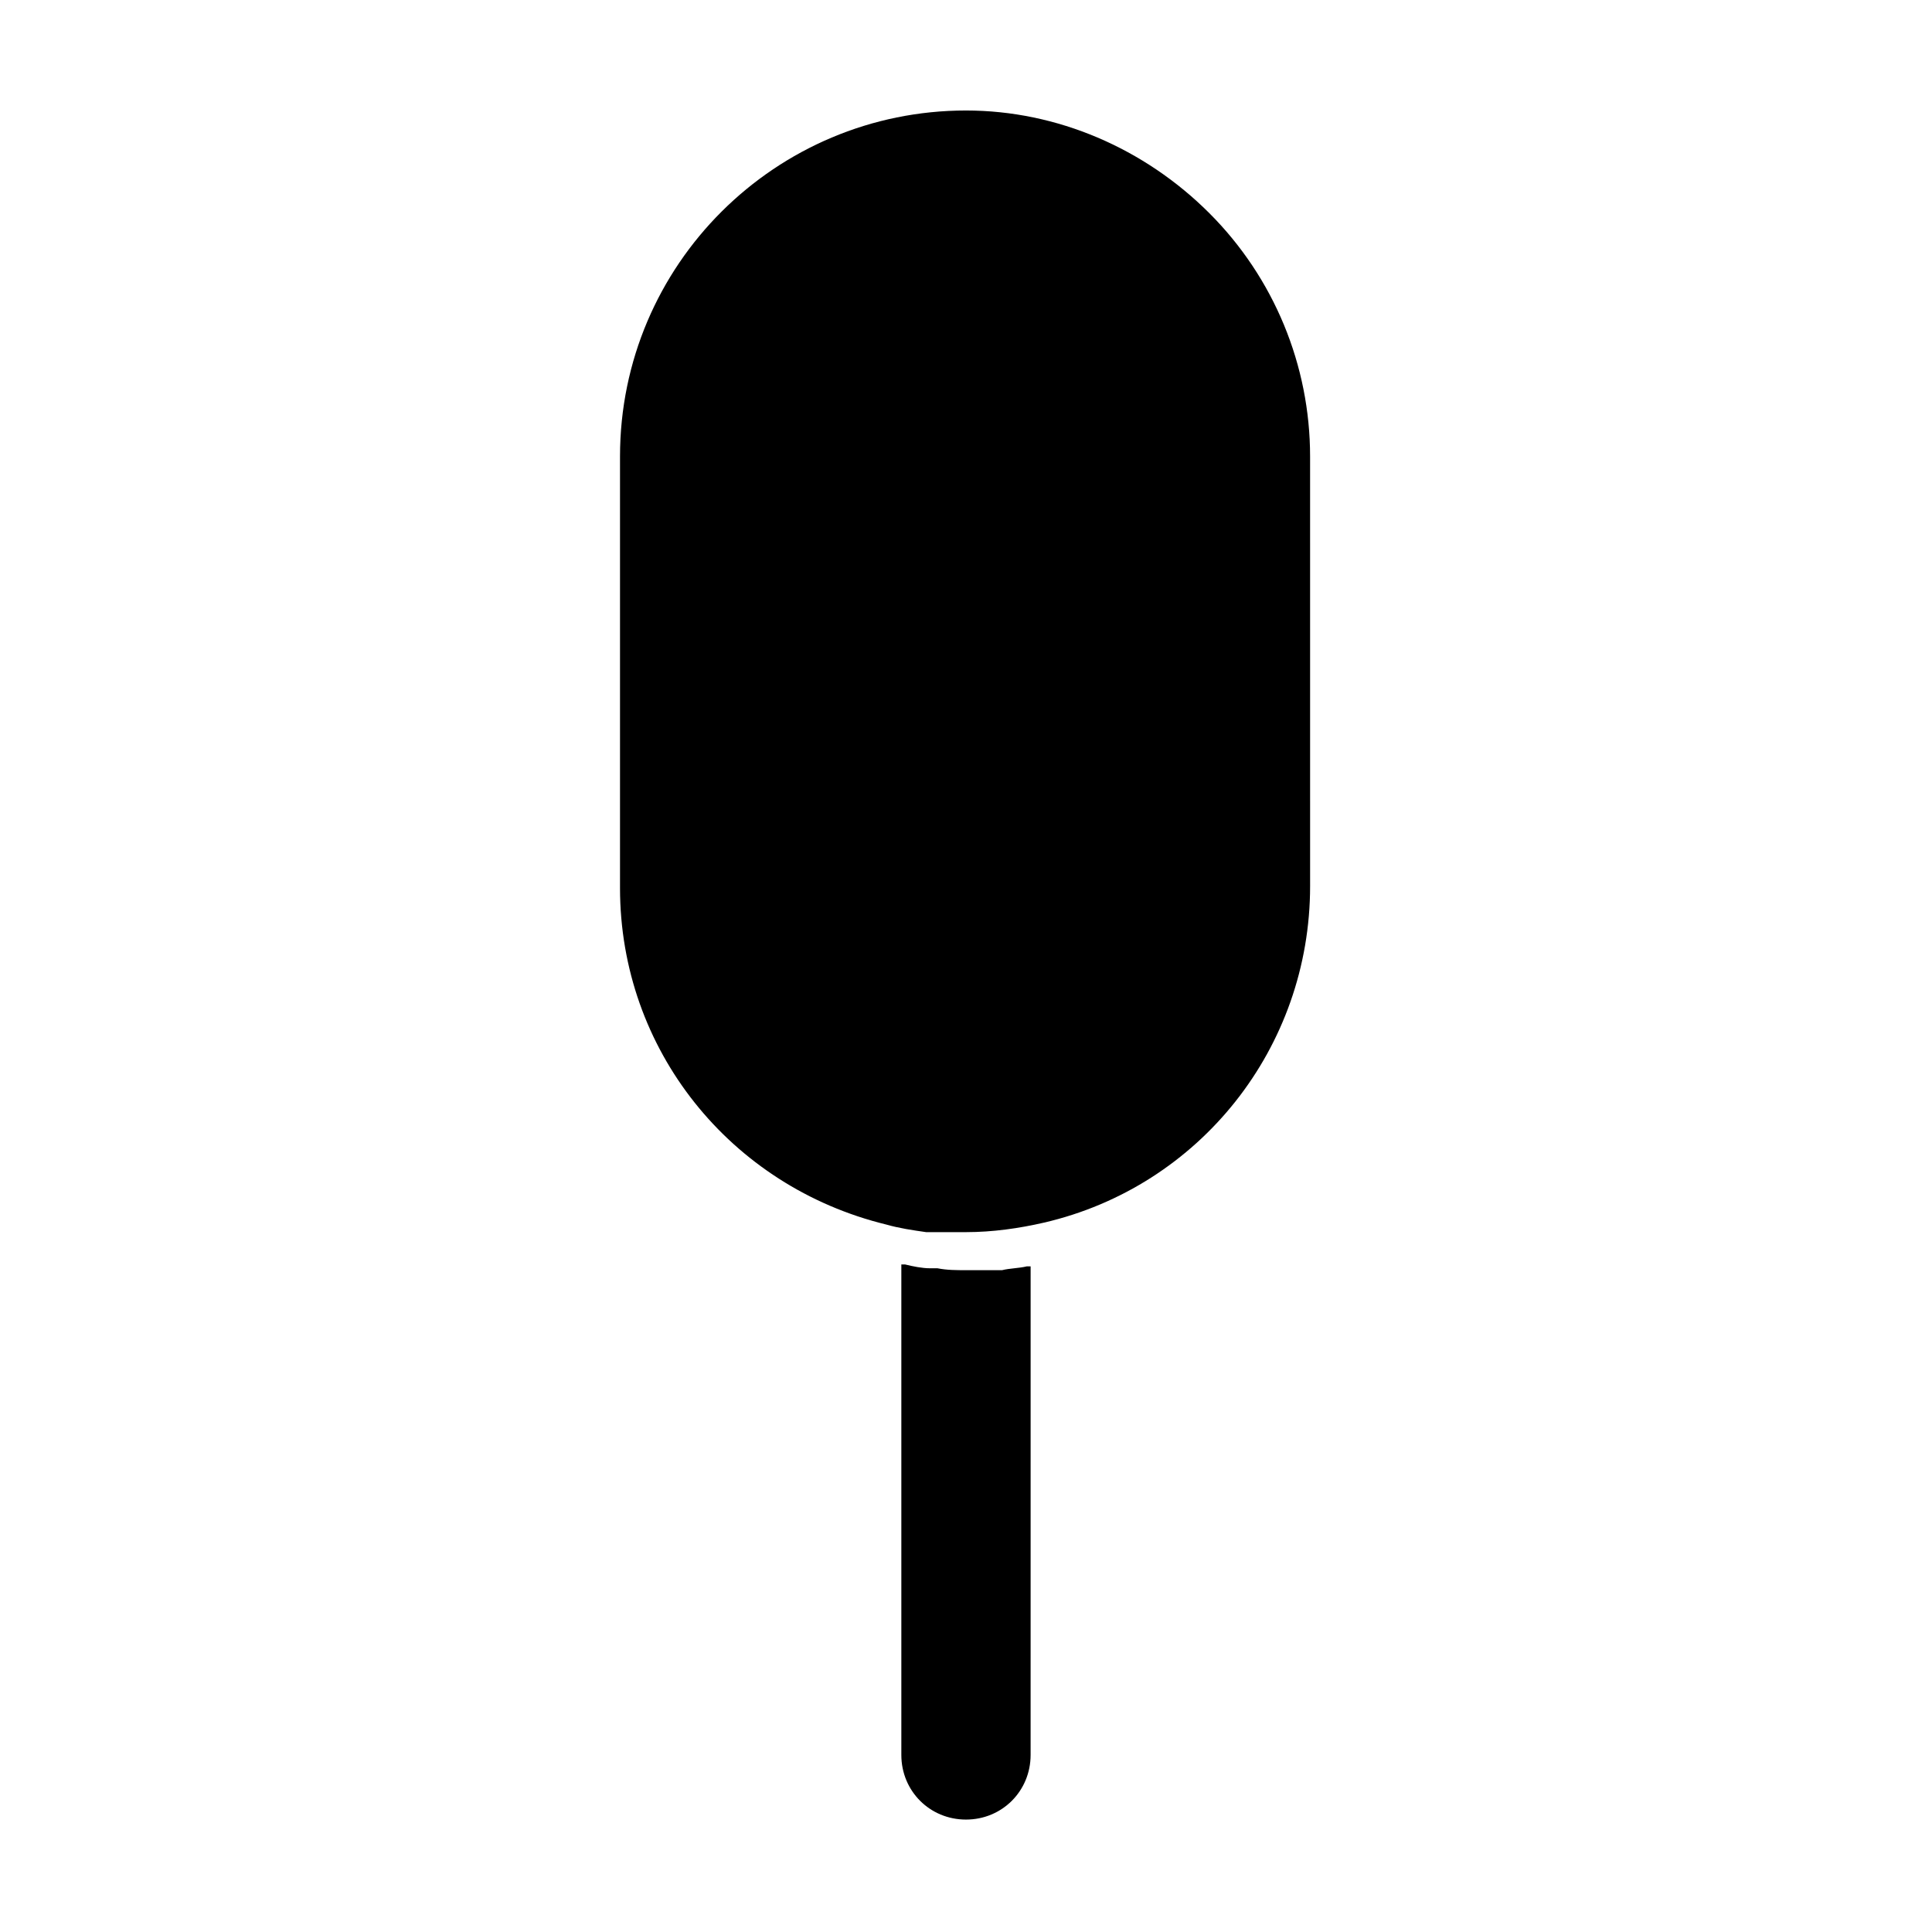
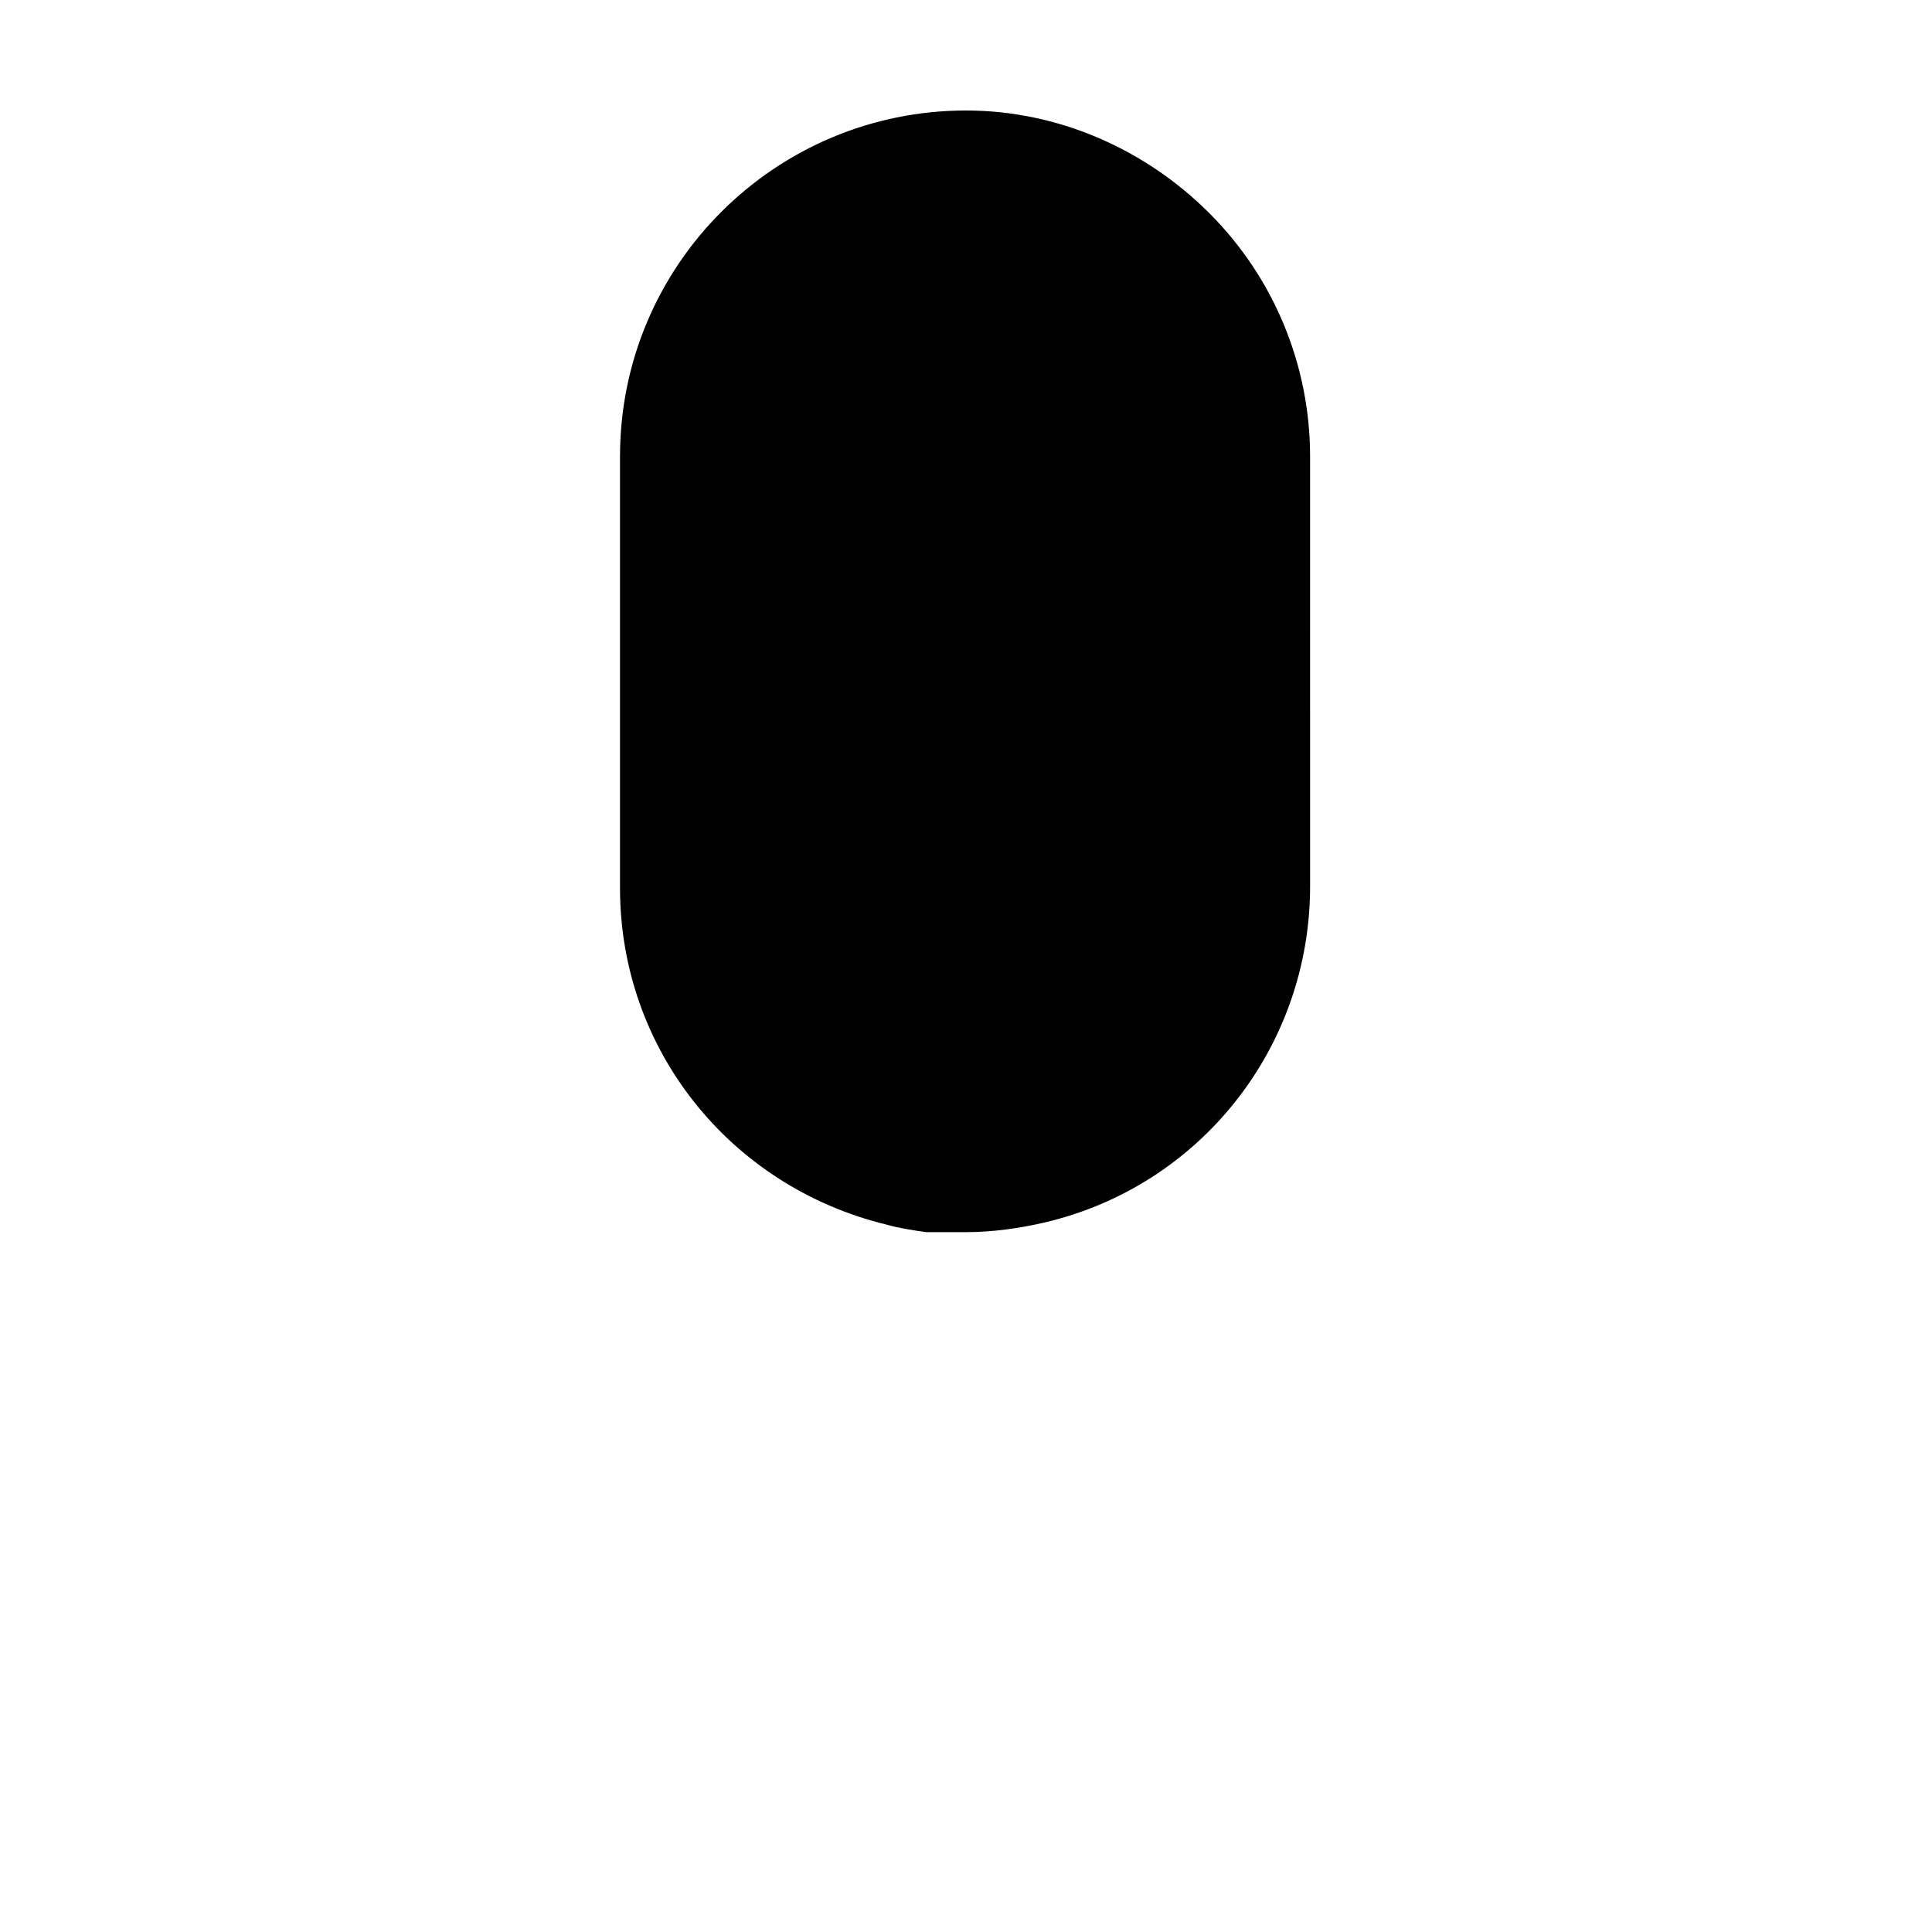
<svg xmlns="http://www.w3.org/2000/svg" fill="#000000" width="800px" height="800px" version="1.1" viewBox="144 144 512 512">
  <g>
-     <path d="m409.57 480.61h-2.016-7.555c-2.519 0-5.039 0-7.559-0.504h-2.016c-2.016 0-4.535-0.504-6.551-1.008h-1.008v129.98c0 9.574 7.559 17.129 17.129 17.129 9.574 0 17.129-7.559 17.129-17.129l0.004-129.48h-1.008c-2.016 0.504-4.535 0.504-6.551 1.008z" />
    <path d="m400 470.53c7.055 0 14.105-1.008 20.656-2.519 41.312-9.574 70.535-46.352 70.535-89.176l-0.004-113.86c0-24.184-9.574-47.359-26.703-64.488-17.129-17.129-40.305-27.203-64.484-27.203-50.383 0-91.691 40.809-91.691 91.691v114.36c0 42.824 29.223 79.098 70.535 89.176 3.527 1.008 7.055 1.512 10.578 2.016h10.578z" />
  </g>
</svg>